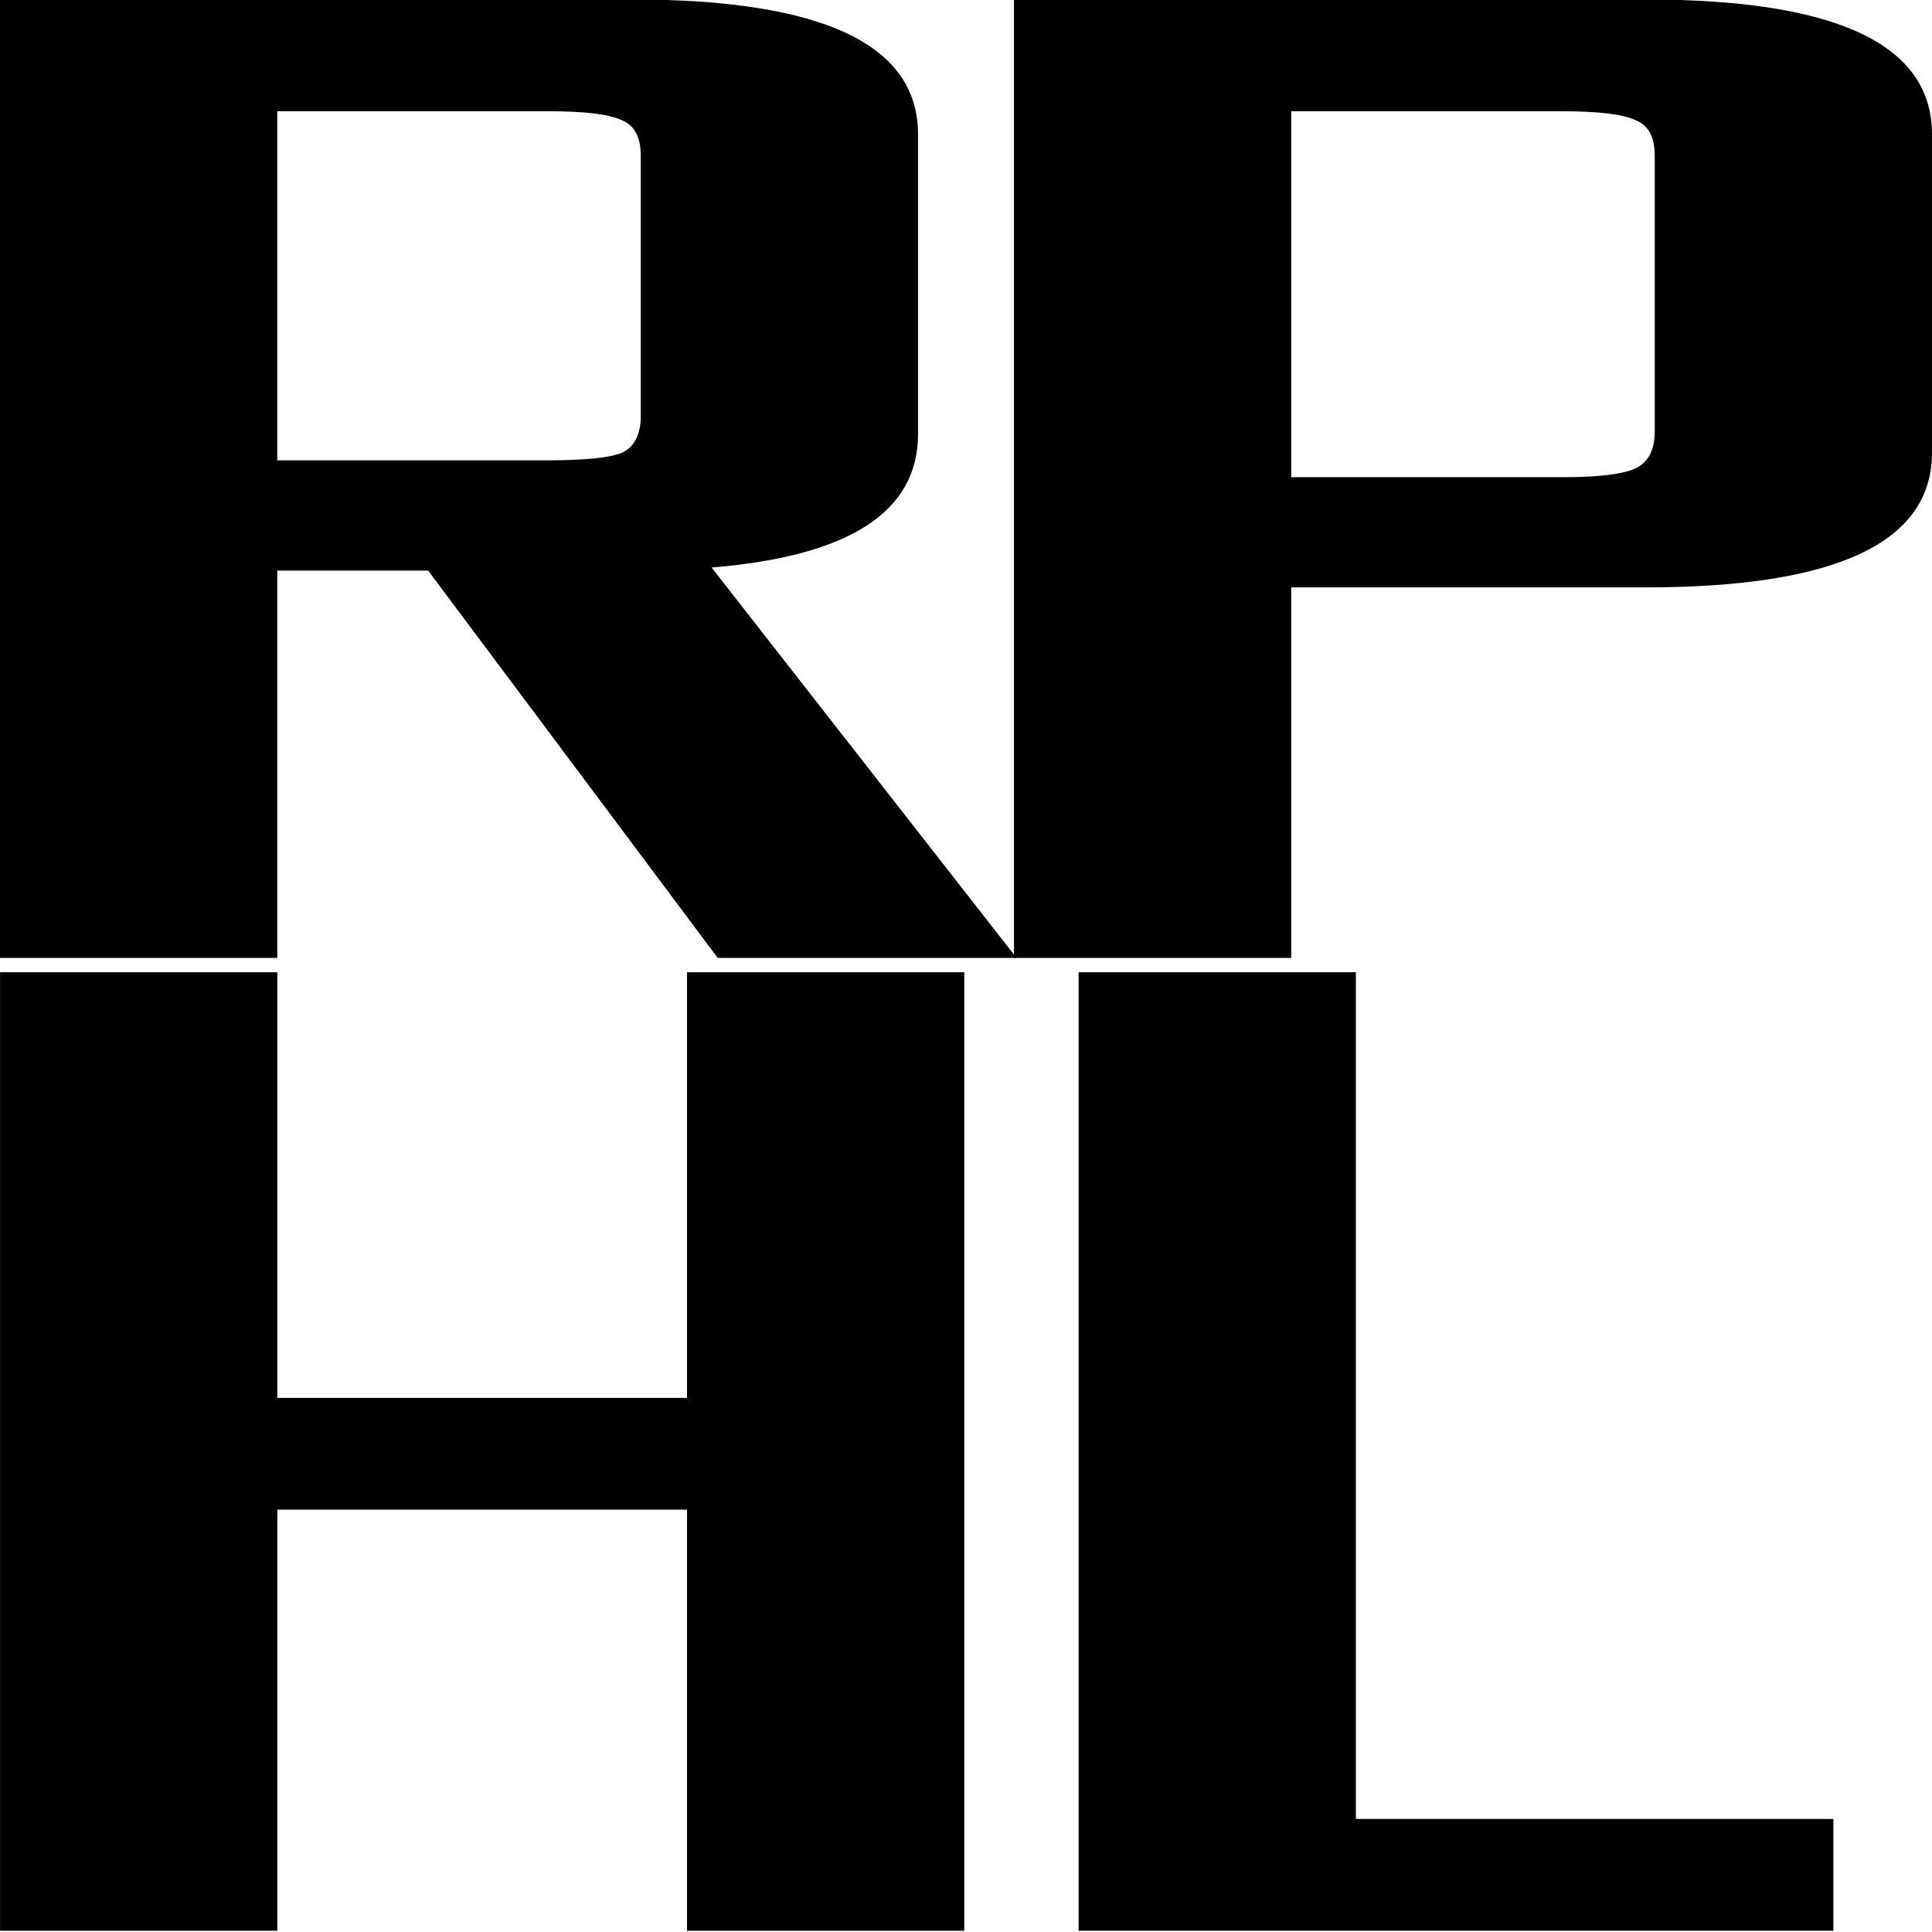
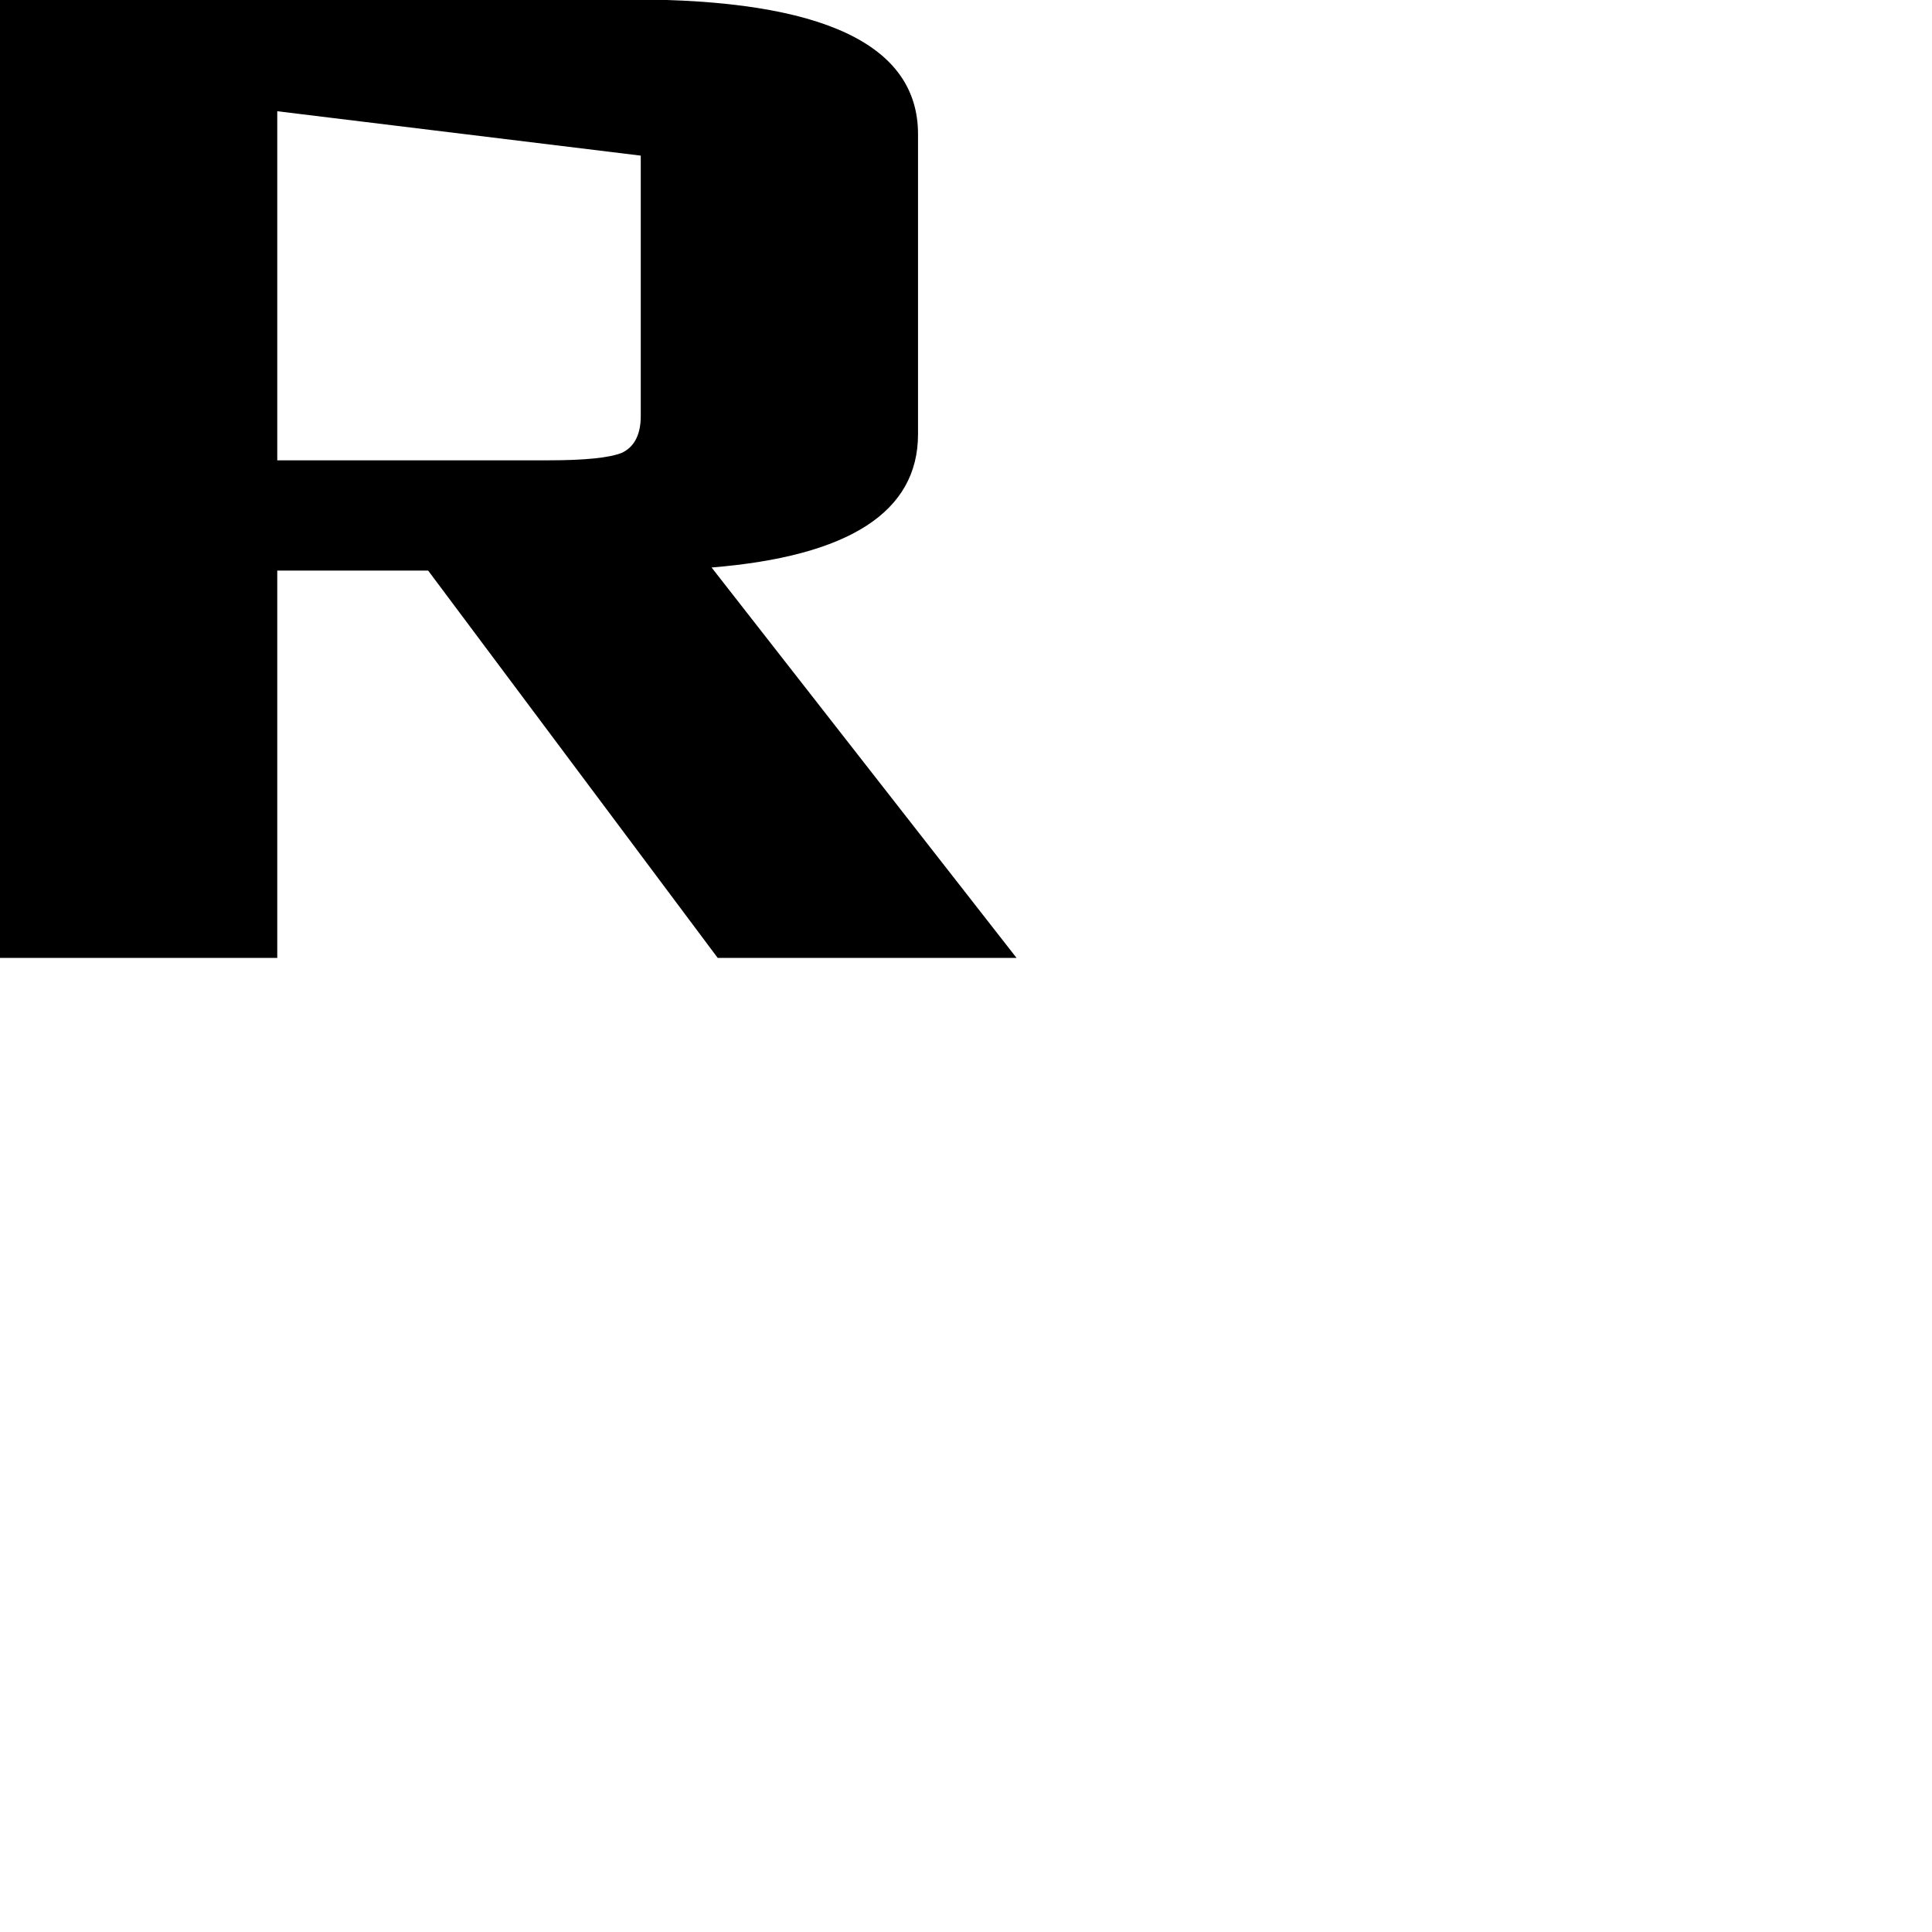
<svg xmlns="http://www.w3.org/2000/svg" width="31.858mm" height="31.858mm" viewBox="0 0 31.858 31.858" version="1.1" id="svg5" xml:space="preserve">
  <defs id="defs2" />
  <g id="layer1" transform="translate(-72.884,-44.529)">
    <g id="layer1-9" transform="translate(31.78,-0.017)">
      <g aria-label="RP HL" id="text743" style="font-size:50.8px;line-height:1.25;letter-spacing:-3.397px;stroke-width:0.265" transform="matrix(1,0,0,0.497,-7.0962706e-5,22.398)">
-         <path d="m 45.676,63.494 v 12.852 h -4.572 v -31.801 h 10.414 q 4.724,0 4.724,4.47 v 9.957 q 0,3.861 -3.404,4.42 l 5.029,12.954 h -4.928 l -4.775,-12.852 z m 0,-15.24 v 11.582 h 4.47 q 0.914,0 1.219,-0.254 0.305,-0.305 0.305,-1.219 v -8.636 q 0,-0.914 -0.305,-1.168 -0.305,-0.305 -1.219,-0.305 z" style="font-family:Teko;-inkscape-font-specification:Teko" id="path747" />
-         <path d="m 57.824,44.546 h 10.414 q 4.724,0 4.724,4.47 v 10.566 q 0,4.47 -4.724,4.47 h -5.842 v 12.294 h -4.572 z m 10.566,14.326 v -9.144 q 0,-0.914 -0.305,-1.168 -0.305,-0.305 -1.219,-0.305 h -4.47 v 12.141 h 4.47 q 0.914,0 1.219,-0.305 0.305,-0.305 0.305,-1.219 z" style="font-family:Teko;-inkscape-font-specification:Teko" id="path749" />
-         <path d="m 52.433,76.821 h 4.572 v 31.801 h -4.572 V 94.652 h -6.756 v 13.97 h -4.572 V 76.821 h 4.572 v 14.122 h 6.756 z" style="font-family:Teko;-inkscape-font-specification:Teko" id="path751" />
-         <path d="m 63.462,104.913 h 7.874 v 3.708 h -12.446 V 76.821 h 4.572 z" style="font-family:Teko;-inkscape-font-specification:Teko" id="path753" />
+         <path d="m 45.676,63.494 v 12.852 h -4.572 v -31.801 h 10.414 q 4.724,0 4.724,4.47 v 9.957 q 0,3.861 -3.404,4.42 l 5.029,12.954 h -4.928 l -4.775,-12.852 z m 0,-15.24 v 11.582 h 4.47 q 0.914,0 1.219,-0.254 0.305,-0.305 0.305,-1.219 v -8.636 z" style="font-family:Teko;-inkscape-font-specification:Teko" id="path747" />
      </g>
    </g>
  </g>
</svg>